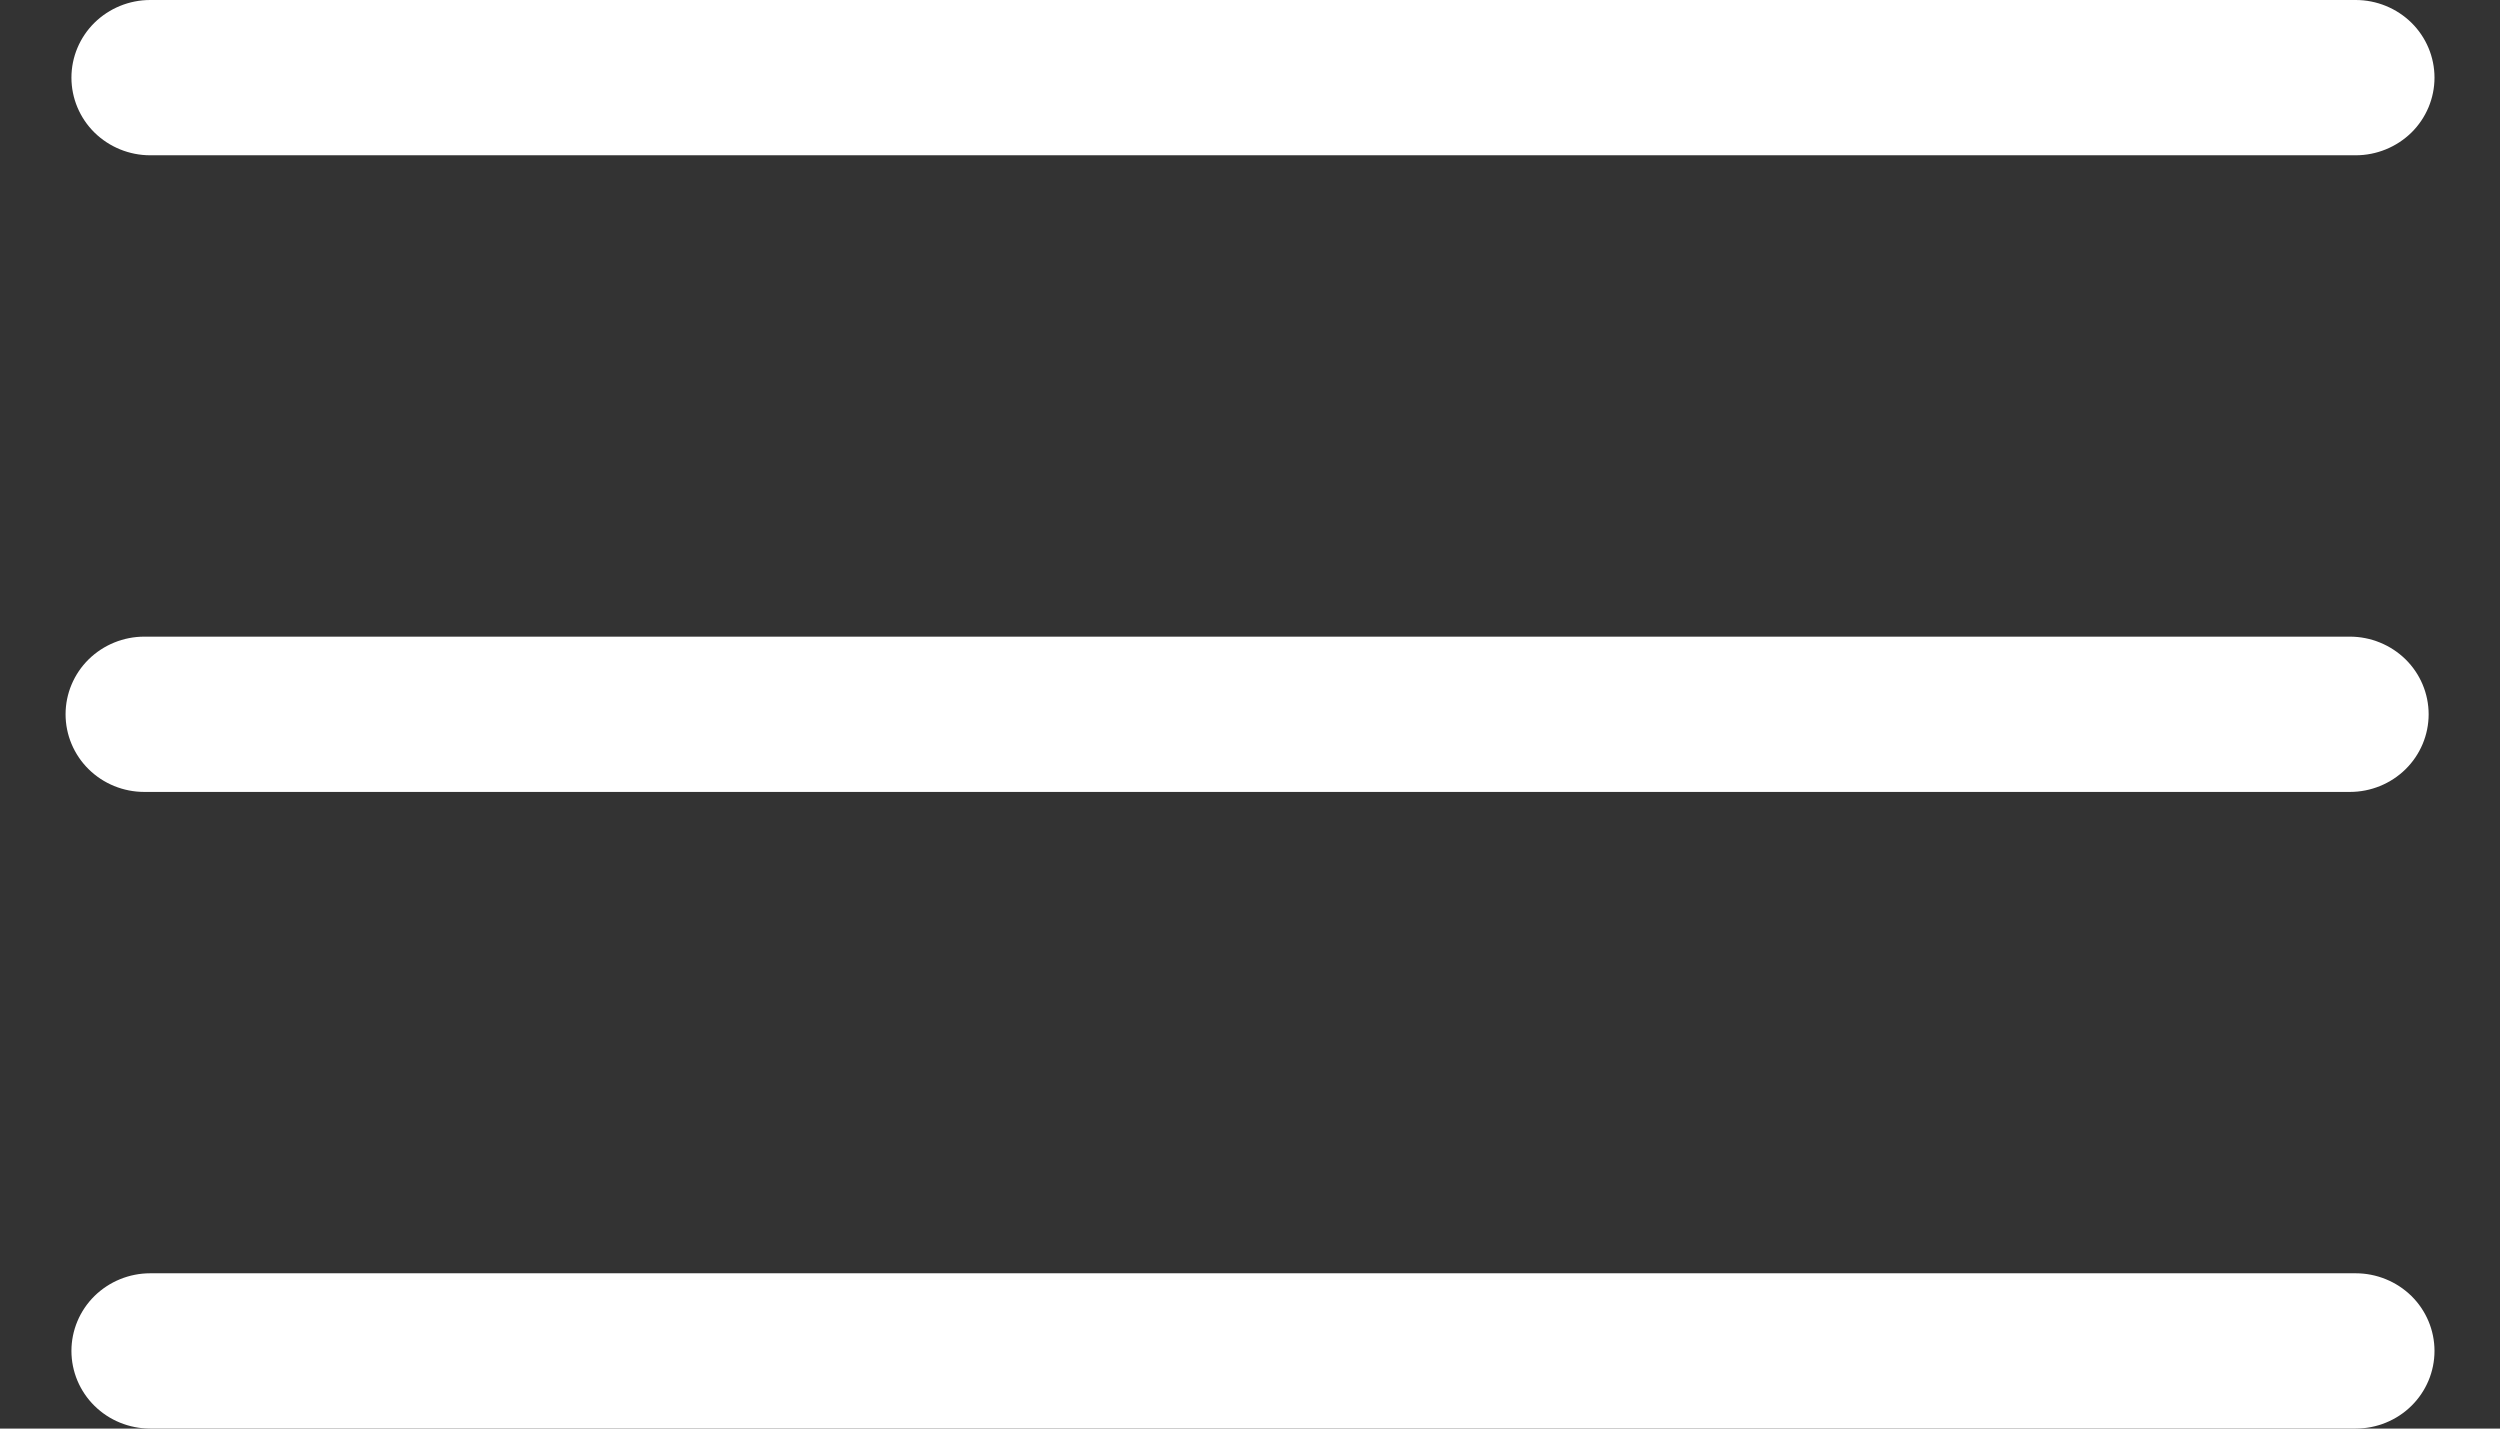
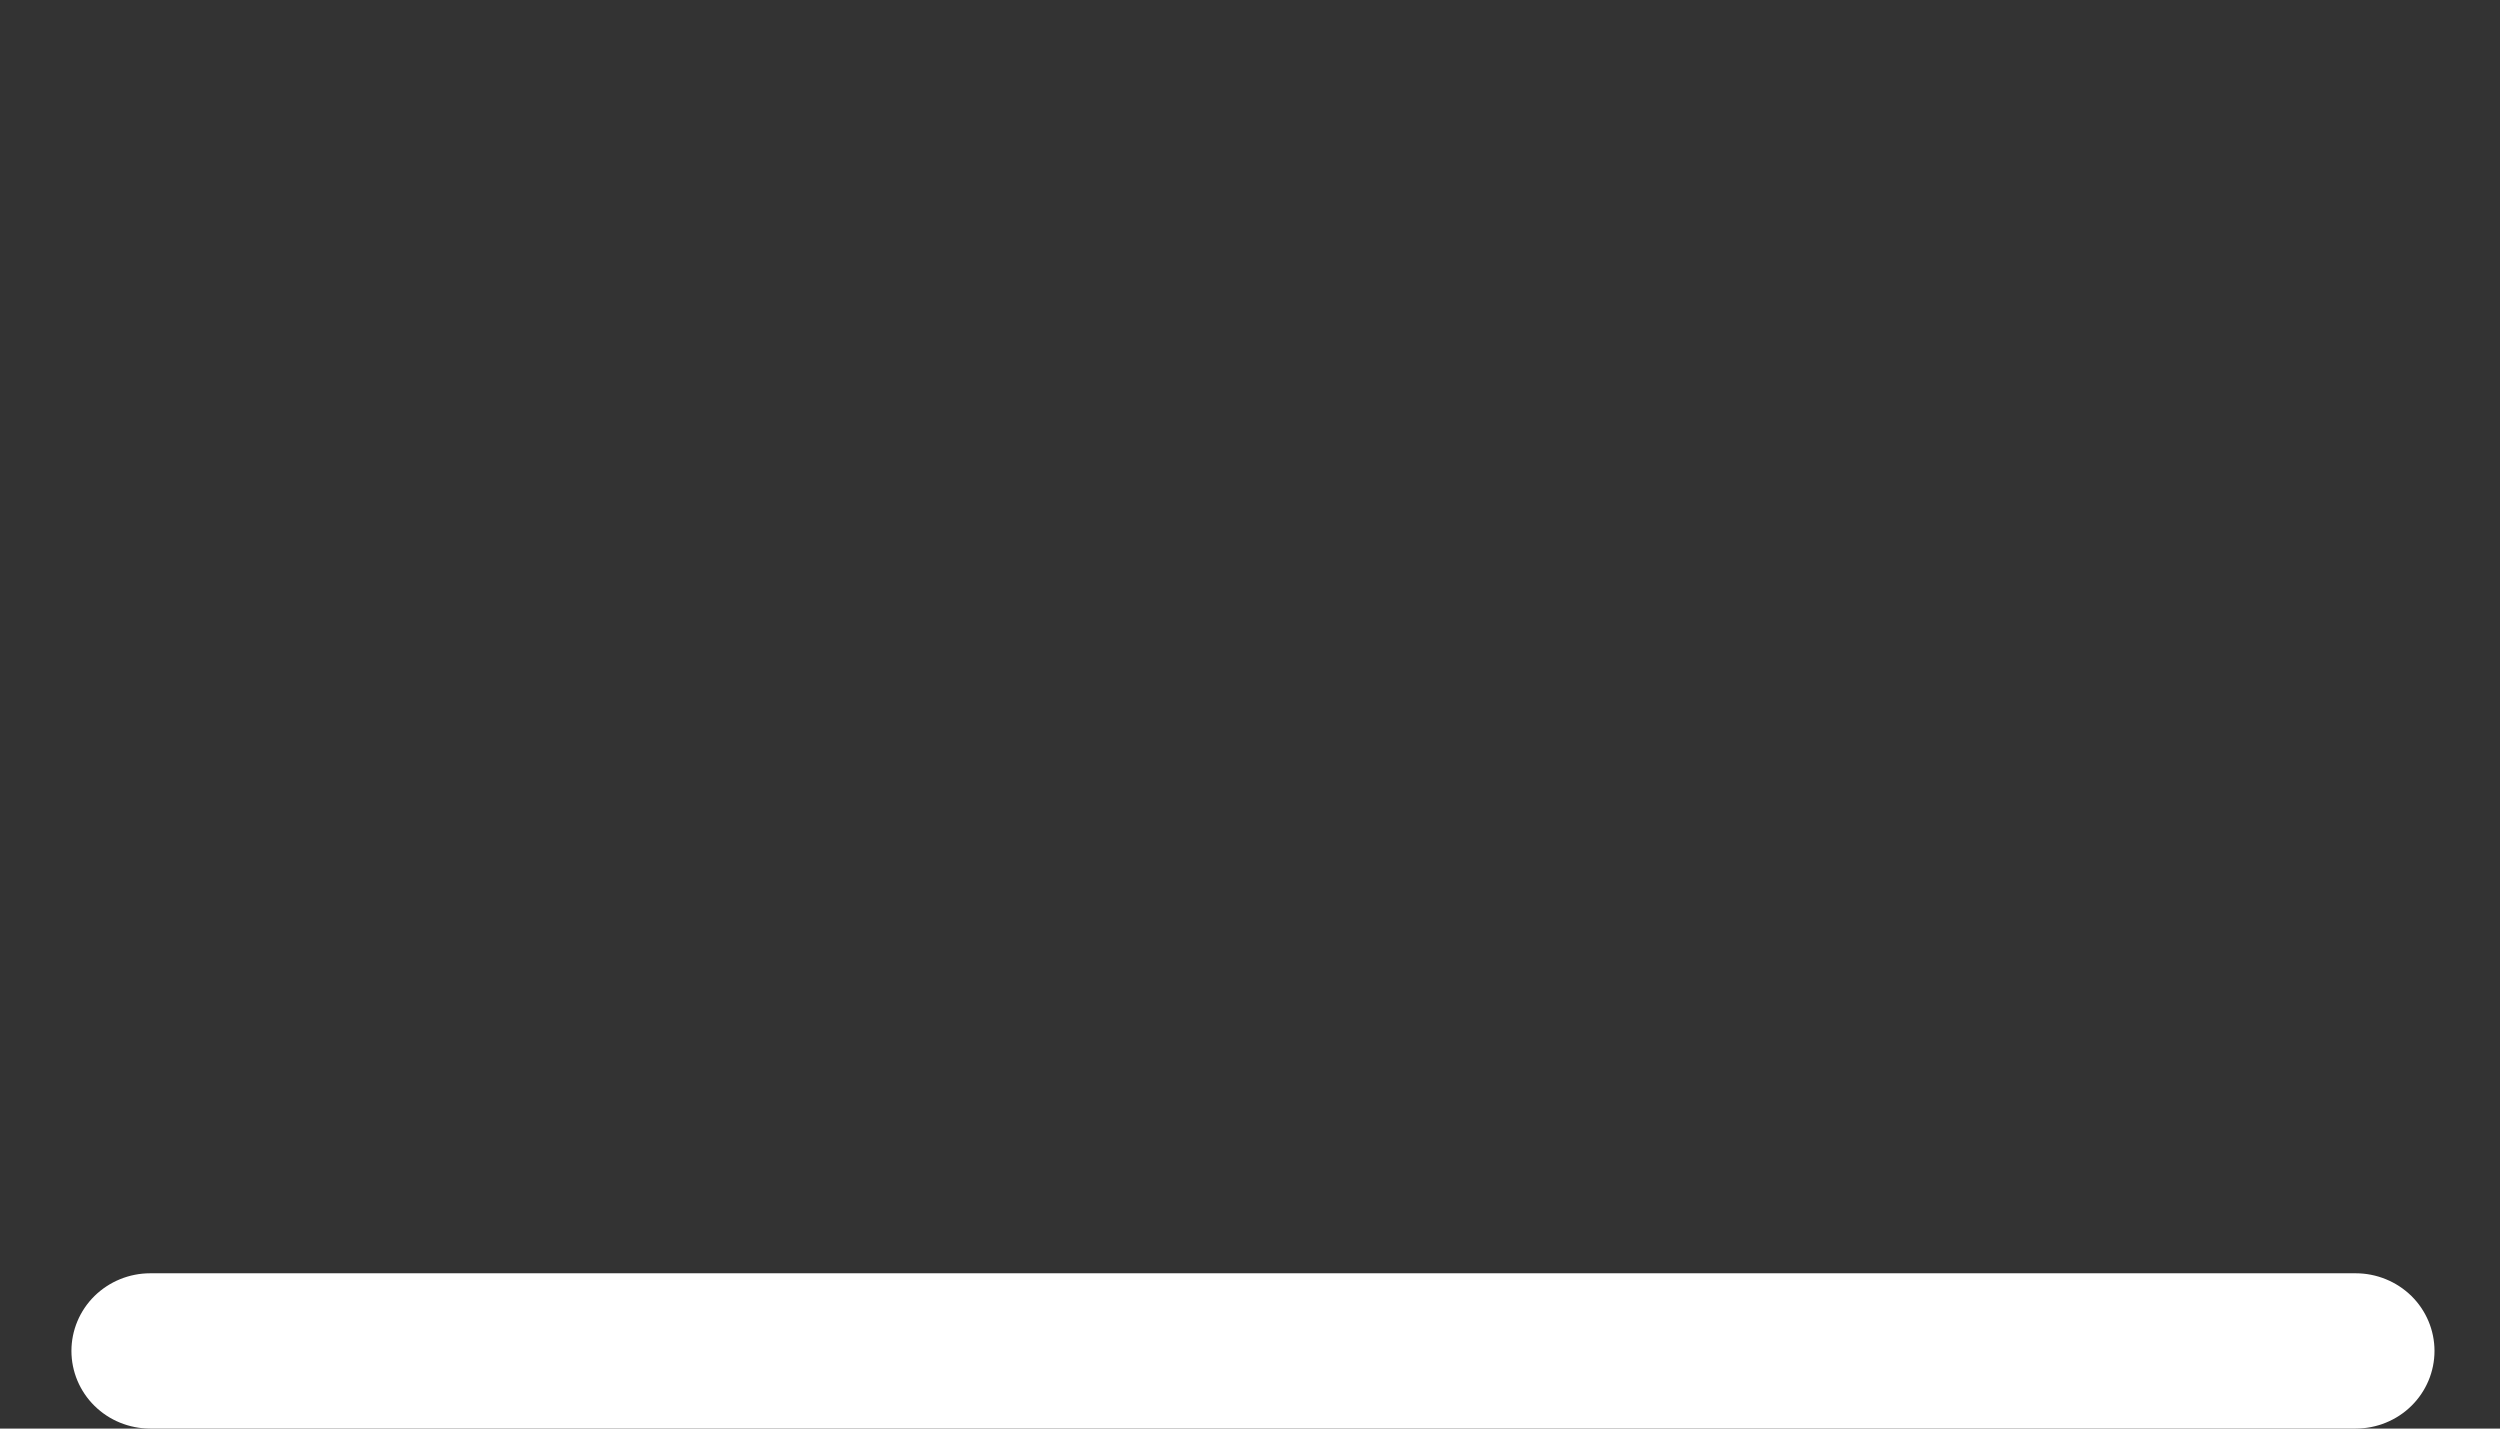
<svg xmlns="http://www.w3.org/2000/svg" width="35" height="20" viewBox="0 0 35 20" fill="none">
  <rect x="0" y="0" width="35" height="20" fill="#333333" stroke="none" />
  <path d="M32.98 20H2.103C1.81 20 1.53 19.886 1.323 19.682C1.116 19.478 1 19.201 1 18.913C1 18.625 1.116 18.348 1.323 18.144C1.53 17.941 1.81 17.826 2.103 17.826H32.98C33.272 17.826 33.553 17.941 33.76 18.144C33.967 18.348 34.083 18.625 34.083 18.913C34.083 19.201 33.967 19.478 33.76 19.682C33.553 19.886 33.272 20 32.98 20Z" fill="white" />
-   <path d="M32.898 11.087H2.021C1.728 11.087 1.448 10.973 1.241 10.769C1.034 10.565 0.918 10.288 0.918 10C0.918 9.712 1.034 9.435 1.241 9.231C1.448 9.028 1.728 8.913 2.021 8.913H32.898C33.19 8.913 33.471 9.028 33.678 9.231C33.885 9.435 34.001 9.712 34.001 10C34.001 10.288 33.885 10.565 33.678 10.769C33.471 10.973 33.19 11.087 32.898 11.087Z" fill="white" />
-   <path d="M32.98 2.174H2.103C1.81 2.174 1.53 2.059 1.323 1.856C1.116 1.652 1 1.375 1 1.087C1 0.799 1.116 0.522 1.323 0.318C1.53 0.115 1.81 0 2.103 0H32.98C33.272 0 33.553 0.115 33.76 0.318C33.967 0.522 34.083 0.799 34.083 1.087C34.083 1.375 33.967 1.652 33.76 1.856C33.553 2.059 33.272 2.174 32.98 2.174Z" fill="white" />
</svg>